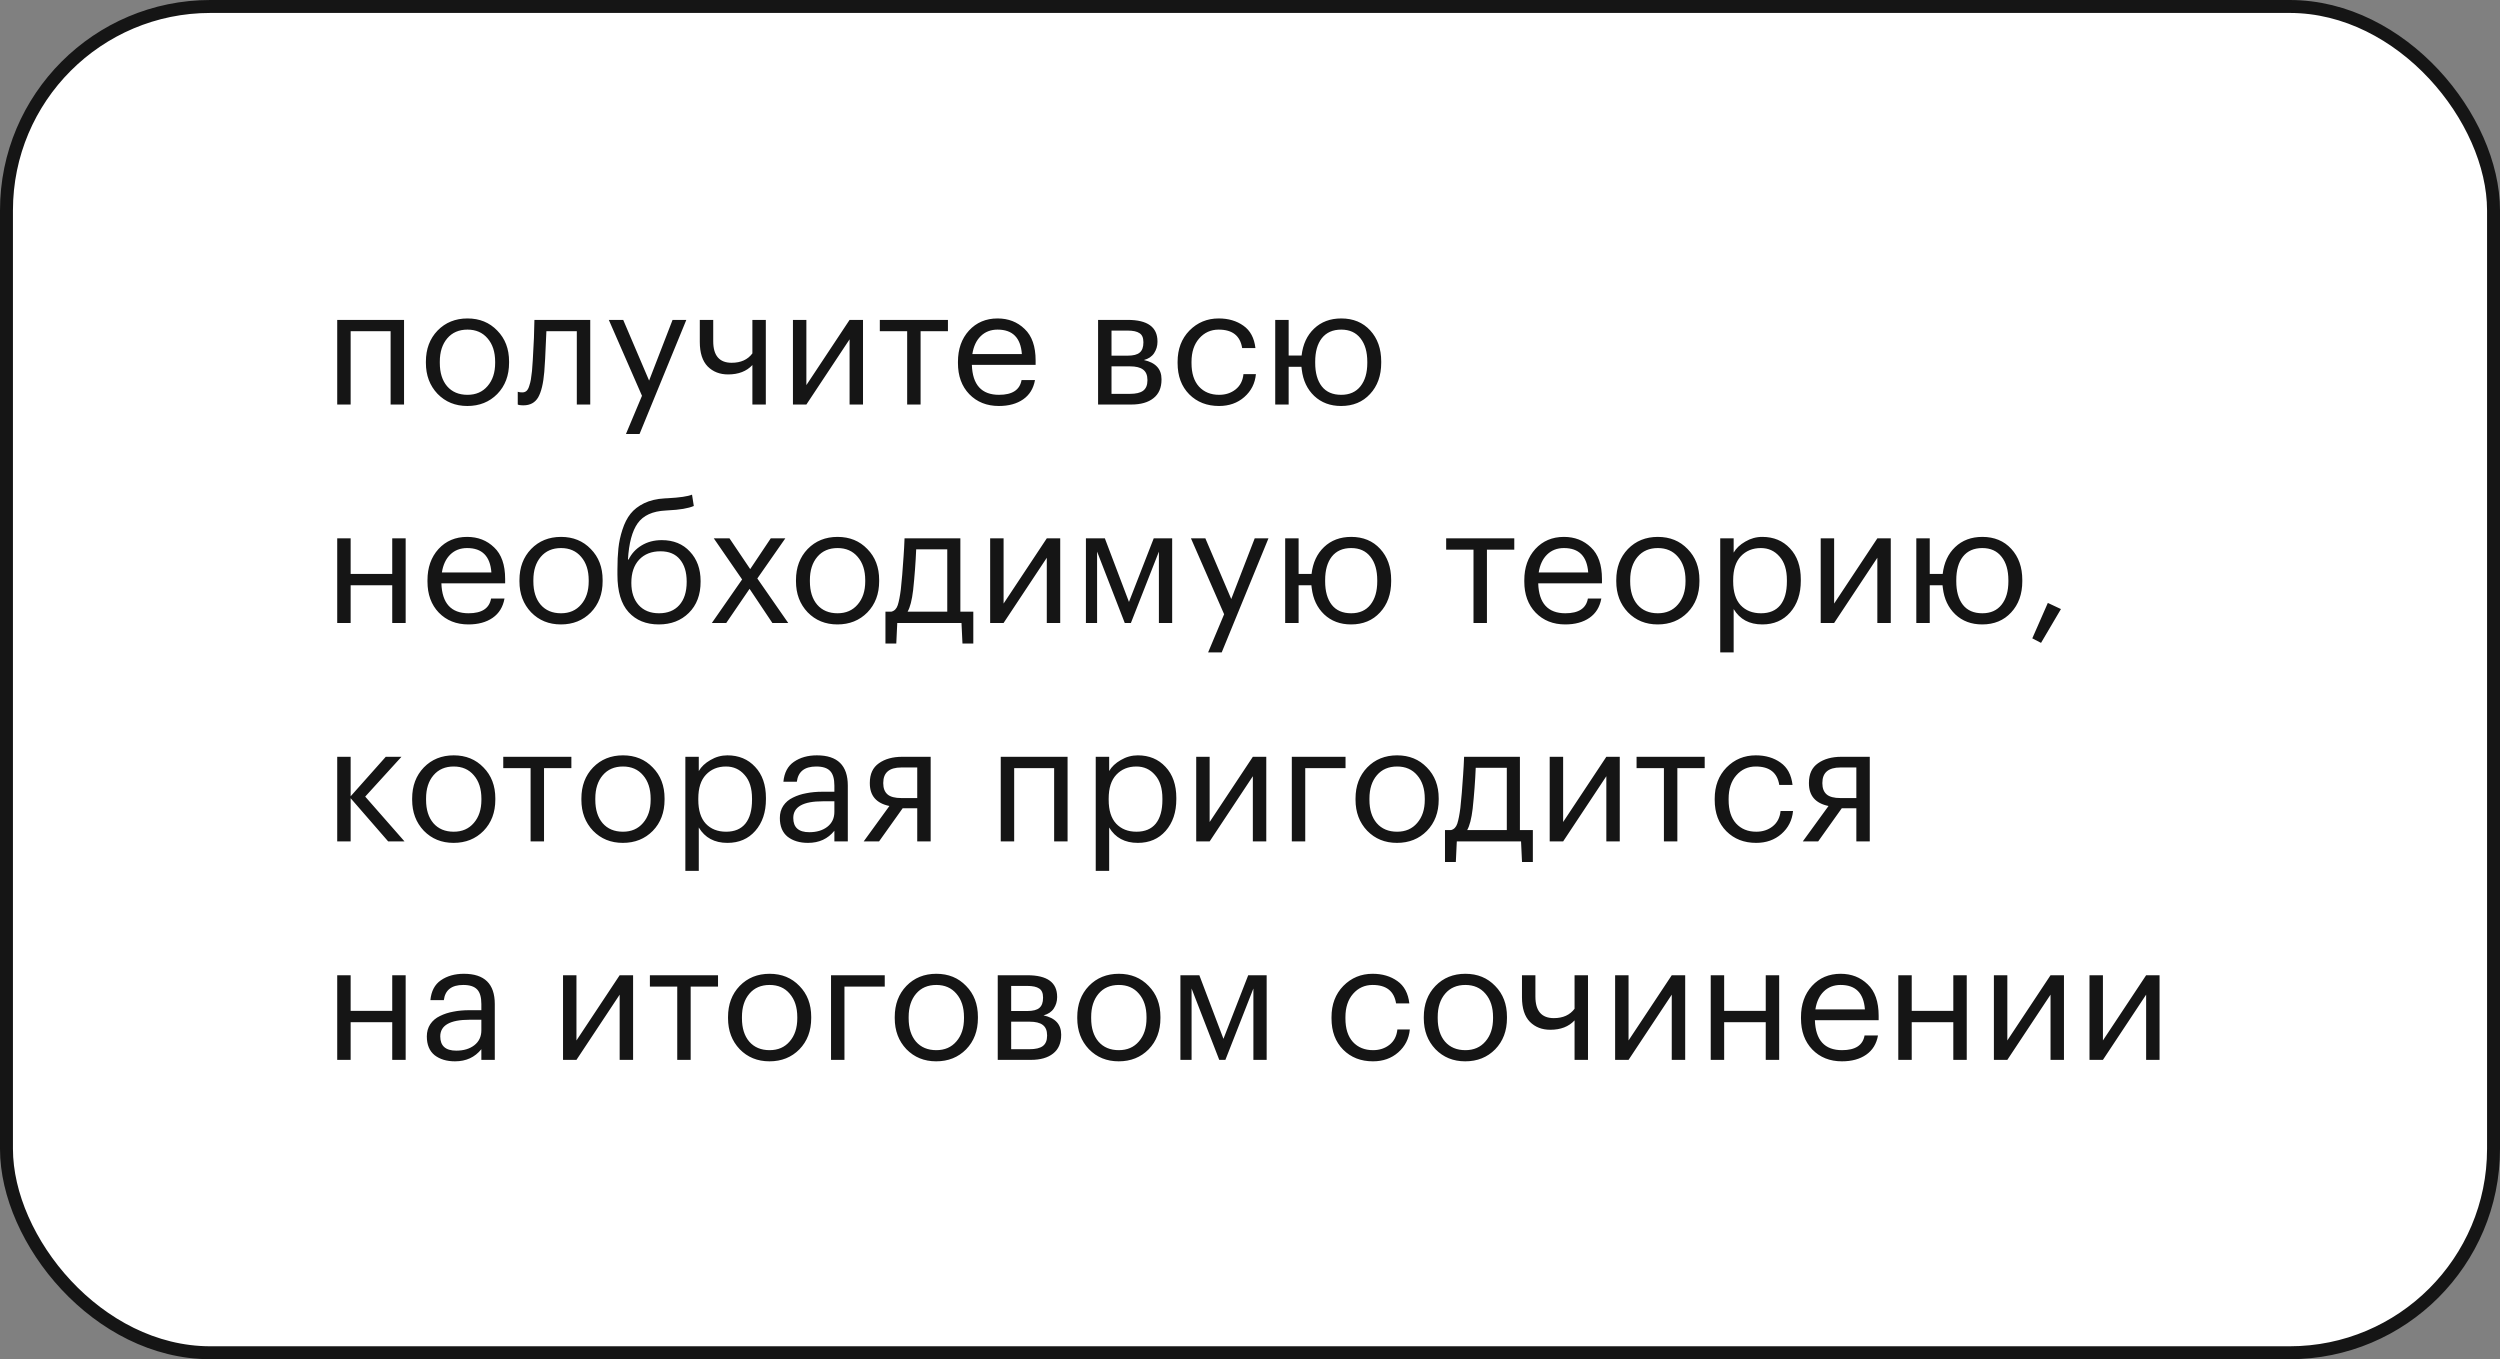
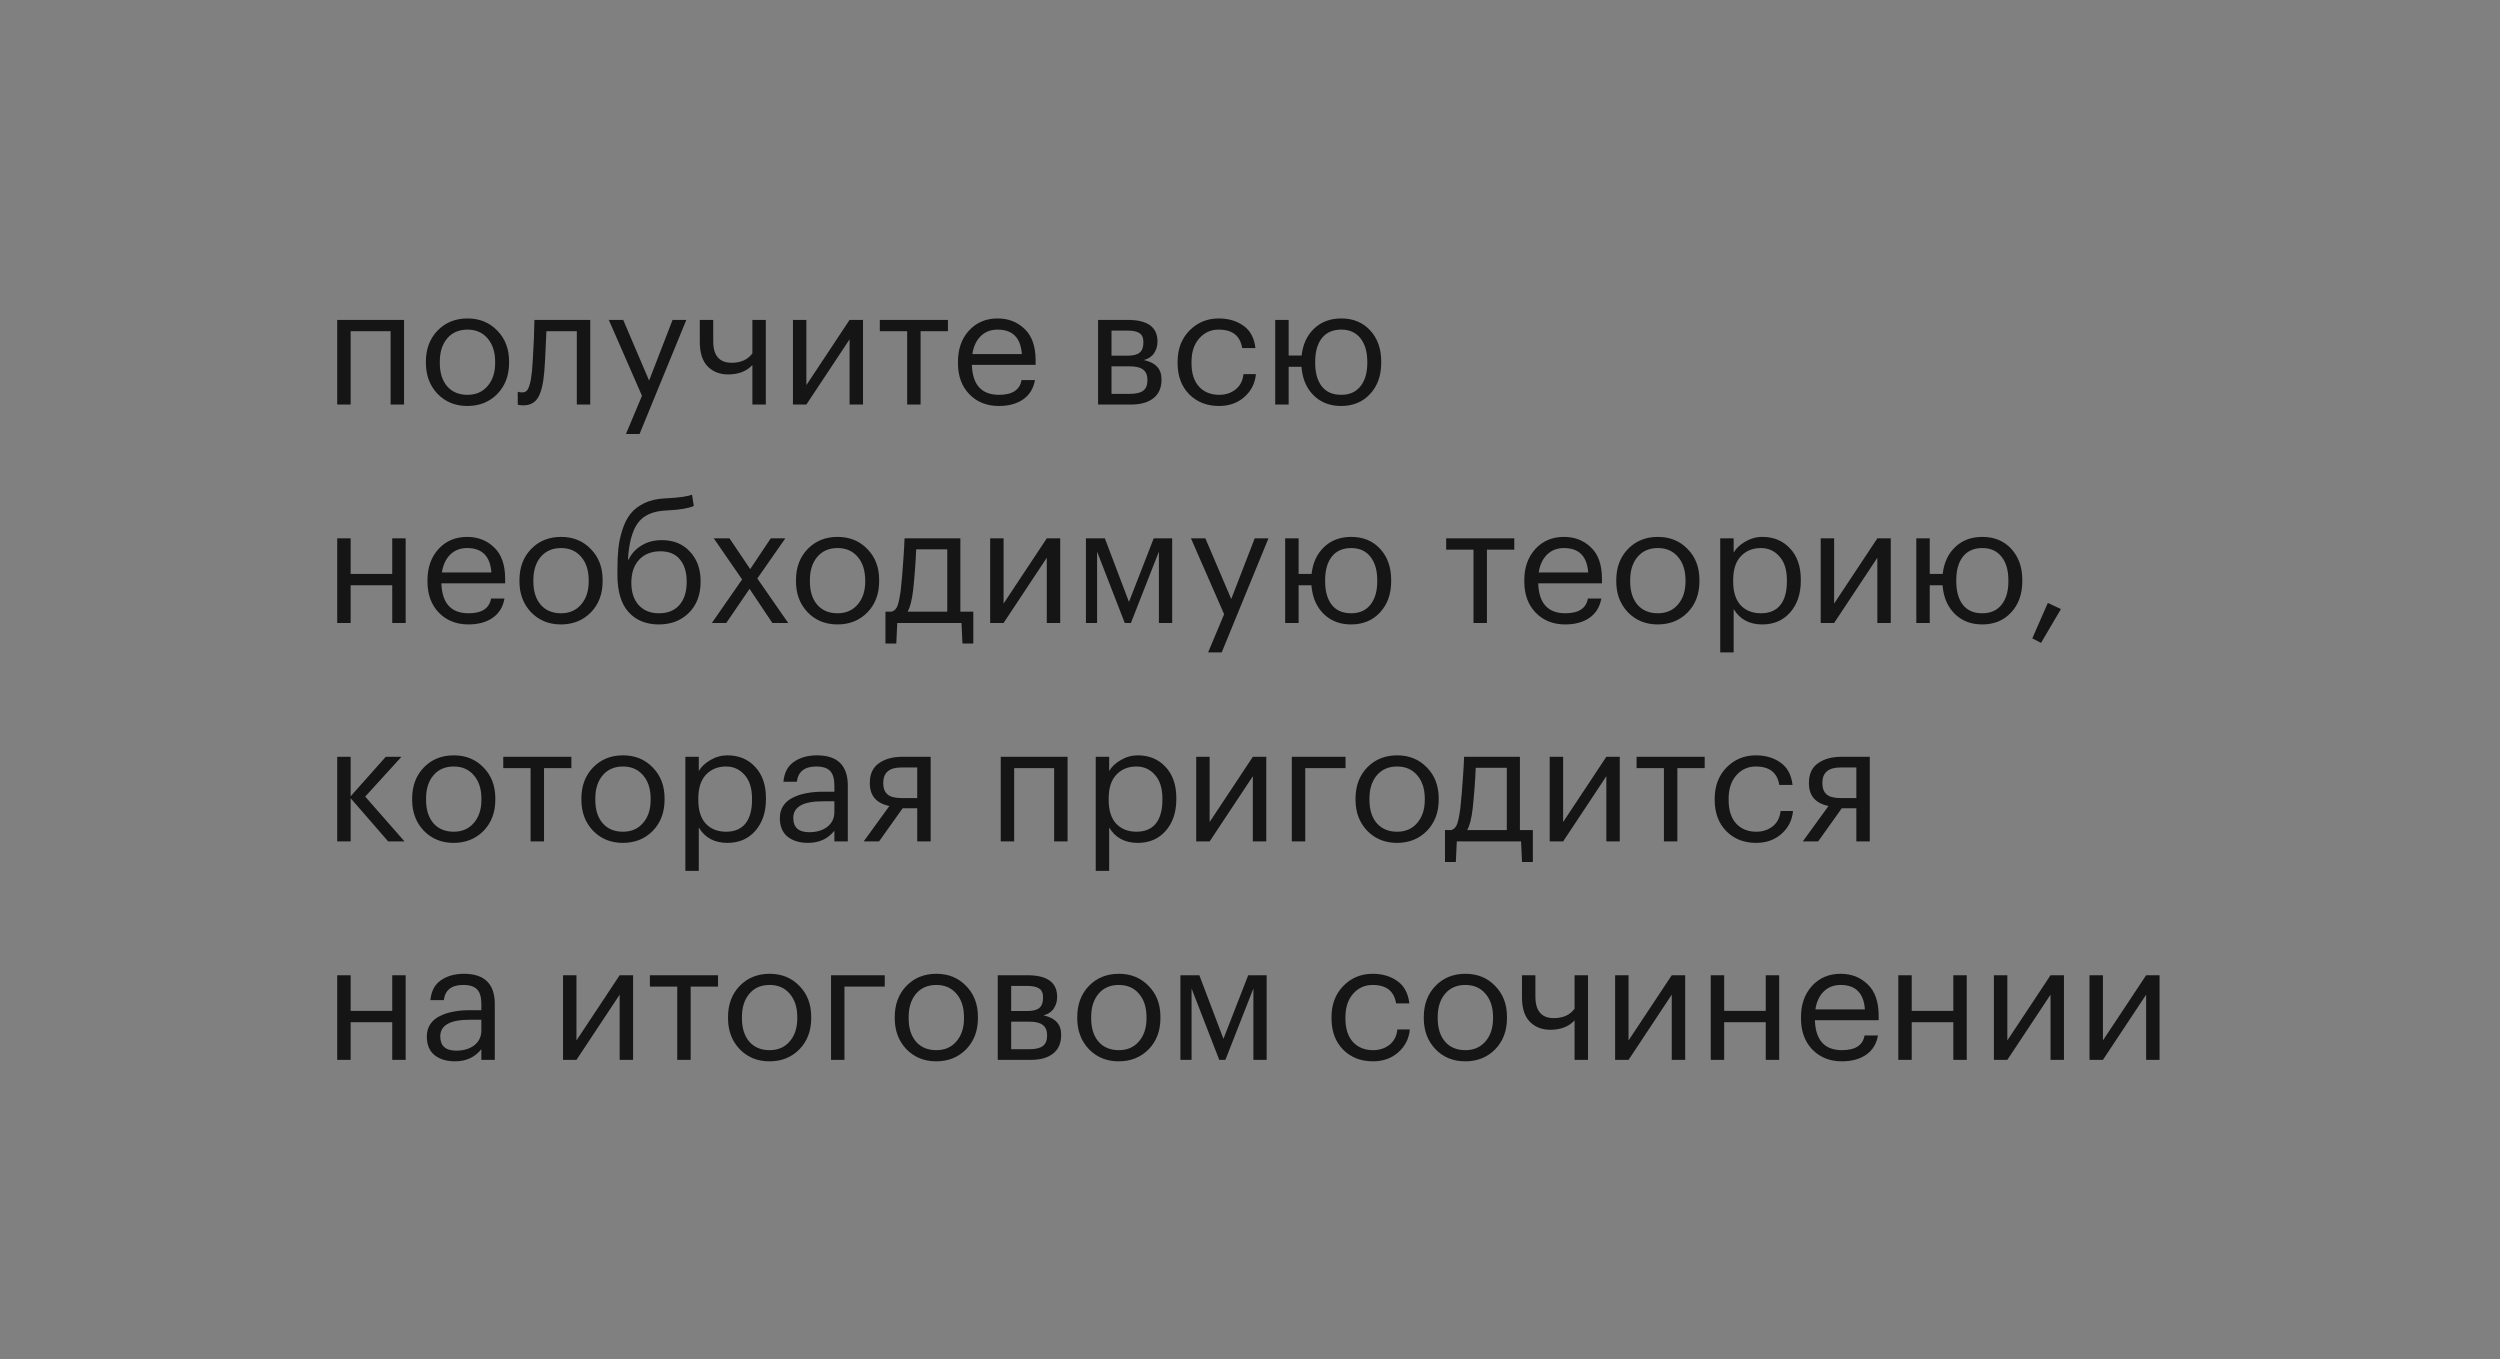
<svg xmlns="http://www.w3.org/2000/svg" width="309" height="168" viewBox="0 0 309 168" fill="none">
  <rect x="0" y="0" width="309" height="168" fill="#808080" stroke="none" />
-   <rect x="0.8" y="0.8" width="307.4" height="166.4" rx="25.2" fill="white" />
-   <path d="M48.28 40.94H43.34V50H41.68V39.54H49.94V50H48.28V40.94ZM57.781 48.8C58.821 48.8 59.648 48.44 60.261 47.72C60.888 47 61.201 46.047 61.201 44.86V44.72C61.201 43.507 60.888 42.54 60.261 41.82C59.648 41.1 58.821 40.74 57.781 40.74C56.728 40.74 55.894 41.1 55.281 41.82C54.668 42.54 54.361 43.5 54.361 44.7V44.86C54.361 46.073 54.661 47.033 55.261 47.74C55.874 48.447 56.714 48.8 57.781 48.8ZM57.761 50.18C56.281 50.18 55.054 49.68 54.081 48.68C53.121 47.667 52.641 46.393 52.641 44.86V44.7C52.641 43.14 53.121 41.86 54.081 40.86C55.054 39.86 56.288 39.36 57.781 39.36C59.274 39.36 60.501 39.86 61.461 40.86C62.434 41.847 62.921 43.12 62.921 44.68V44.84C62.921 46.413 62.434 47.7 61.461 48.7C60.488 49.687 59.254 50.18 57.761 50.18ZM67.274 45.96C67.154 47.4 66.9 48.453 66.514 49.12C66.127 49.773 65.52 50.1 64.694 50.1C64.52 50.1 64.34 50.087 64.154 50.06L63.994 50V48.42L64.134 48.46C64.267 48.487 64.407 48.5 64.554 48.5C64.767 48.5 64.94 48.44 65.074 48.32C65.22 48.187 65.334 47.98 65.414 47.7C65.507 47.42 65.574 47.16 65.614 46.92C65.654 46.667 65.7 46.313 65.754 45.86C65.807 45.38 65.887 44.02 65.994 41.78L66.054 39.54H72.954V50H71.294V40.94H67.534C67.414 43.82 67.327 45.493 67.274 45.96ZM79.349 48.92L75.249 39.54H77.029L80.229 47.04L83.129 39.54H84.829L79.049 53.64H77.369L79.349 48.92ZM92.995 50V45.12C92.275 45.893 91.275 46.28 89.995 46.28C88.968 46.28 88.128 45.953 87.475 45.3C86.822 44.633 86.495 43.62 86.495 42.26V39.54H88.155V42.18C88.155 43.953 88.915 44.84 90.435 44.84C91.568 44.84 92.421 44.453 92.995 43.68V39.54H94.655V50H92.995ZM98.008 50V39.54H99.668V47.6L105.008 39.54H106.668V50H105.008V41.94L99.668 50H98.008ZM117.165 40.94H113.785V50H112.125V40.94H108.745V39.54H117.165V40.94ZM123.463 50.18C121.969 50.18 120.749 49.693 119.803 48.72C118.869 47.747 118.403 46.467 118.403 44.88V44.72C118.403 43.147 118.856 41.86 119.763 40.86C120.683 39.86 121.863 39.36 123.303 39.36C124.636 39.36 125.749 39.793 126.643 40.66C127.549 41.513 128.003 42.813 128.003 44.56V45.1H120.123C120.203 47.567 121.323 48.8 123.483 48.8C125.123 48.8 126.049 48.193 126.263 46.98H127.923C127.736 48.02 127.249 48.813 126.463 49.36C125.676 49.907 124.676 50.18 123.463 50.18ZM126.303 43.76C126.156 41.747 125.156 40.74 123.303 40.74C122.463 40.74 121.769 41.007 121.223 41.54C120.676 42.073 120.329 42.813 120.183 43.76H126.303ZM135.723 39.54H139.383C141.836 39.54 143.063 40.427 143.063 42.2V42.26C143.063 42.767 142.923 43.233 142.643 43.66C142.363 44.073 141.943 44.353 141.383 44.5C142.836 44.82 143.563 45.607 143.563 46.86V46.92C143.563 47.933 143.23 48.7 142.563 49.22C141.91 49.74 140.996 50 139.823 50H135.723V39.54ZM137.383 40.86V43.96H139.383C140.076 43.96 140.57 43.833 140.863 43.58C141.17 43.327 141.323 42.913 141.323 42.34V42.28C141.323 41.747 141.163 41.38 140.843 41.18C140.536 40.967 140.043 40.86 139.363 40.86H137.383ZM137.383 45.28V48.68H139.663C140.396 48.68 140.936 48.553 141.283 48.3C141.643 48.033 141.823 47.607 141.823 47.02V46.96C141.823 46.373 141.643 45.947 141.283 45.68C140.936 45.413 140.396 45.28 139.663 45.28H137.383ZM150.671 50.18C149.178 50.18 147.951 49.7 146.991 48.74C146.031 47.767 145.551 46.48 145.551 44.88V44.72C145.551 43.147 146.038 41.86 147.011 40.86C147.998 39.86 149.205 39.36 150.631 39.36C151.831 39.36 152.851 39.66 153.691 40.26C154.531 40.847 155.025 41.767 155.171 43.02H153.531C153.291 41.5 152.325 40.74 150.631 40.74C149.658 40.74 148.851 41.107 148.211 41.84C147.585 42.56 147.271 43.52 147.271 44.72V44.88C147.271 46.133 147.578 47.1 148.191 47.78C148.818 48.46 149.651 48.8 150.691 48.8C151.478 48.8 152.151 48.58 152.711 48.14C153.285 47.687 153.611 47.053 153.691 46.24H155.231C155.125 47.387 154.645 48.333 153.791 49.08C152.951 49.813 151.911 50.18 150.671 50.18ZM165.758 50.18C164.424 50.18 163.318 49.767 162.438 48.94C161.571 48.113 161.058 47.027 160.898 45.68C160.871 45.493 160.858 45.38 160.858 45.34H159.278V50H157.618V39.54H159.278V43.94H160.878C161.038 42.553 161.551 41.447 162.418 40.62C163.298 39.78 164.418 39.36 165.778 39.36C167.258 39.36 168.451 39.853 169.358 40.84C170.264 41.827 170.718 43.107 170.718 44.68V44.84C170.718 46.427 170.258 47.713 169.338 48.7C168.431 49.687 167.238 50.18 165.758 50.18ZM165.778 48.8C166.804 48.8 167.598 48.447 168.158 47.74C168.718 47.033 168.998 46.073 168.998 44.86V44.72C168.998 43.493 168.718 42.527 168.158 41.82C167.598 41.1 166.804 40.74 165.778 40.74C164.738 40.74 163.938 41.093 163.378 41.8C162.831 42.507 162.558 43.473 162.558 44.7V44.86C162.558 46.087 162.831 47.053 163.378 47.76C163.924 48.453 164.724 48.8 165.778 48.8ZM48.48 72.34H43.34V77H41.68V66.54H43.34V70.94H48.48V66.54H50.14V77H48.48V72.34ZM57.896 77.18C56.403 77.18 55.183 76.693 54.236 75.72C53.303 74.747 52.836 73.467 52.836 71.88V71.72C52.836 70.147 53.29 68.86 54.196 67.86C55.116 66.86 56.296 66.36 57.736 66.36C59.07 66.36 60.183 66.793 61.076 67.66C61.983 68.513 62.436 69.813 62.436 71.56V72.1H54.556C54.636 74.567 55.756 75.8 57.916 75.8C59.556 75.8 60.483 75.193 60.696 73.98H62.356C62.17 75.02 61.683 75.813 60.896 76.36C60.11 76.907 59.11 77.18 57.896 77.18ZM60.736 70.76C60.59 68.747 59.59 67.74 57.736 67.74C56.896 67.74 56.203 68.007 55.656 68.54C55.11 69.073 54.763 69.813 54.616 70.76H60.736ZM69.344 75.8C70.384 75.8 71.21 75.44 71.824 74.72C72.45 74 72.764 73.047 72.764 71.86V71.72C72.764 70.507 72.45 69.54 71.824 68.82C71.21 68.1 70.384 67.74 69.344 67.74C68.29 67.74 67.457 68.1 66.844 68.82C66.23 69.54 65.924 70.5 65.924 71.7V71.86C65.924 73.073 66.224 74.033 66.824 74.74C67.437 75.447 68.277 75.8 69.344 75.8ZM69.324 77.18C67.844 77.18 66.617 76.68 65.644 75.68C64.684 74.667 64.204 73.393 64.204 71.86V71.7C64.204 70.14 64.684 68.86 65.644 67.86C66.617 66.86 67.85 66.36 69.344 66.36C70.837 66.36 72.064 66.86 73.024 67.86C73.997 68.847 74.484 70.12 74.484 71.68V71.84C74.484 73.413 73.997 74.7 73.024 75.7C72.05 76.687 70.817 77.18 69.324 77.18ZM81.434 77.18C79.861 77.18 78.614 76.673 77.694 75.66C76.774 74.647 76.314 73.107 76.314 71.04V70.4C76.314 69.413 76.354 68.54 76.434 67.78C76.514 67.007 76.681 66.233 76.934 65.46C77.187 64.673 77.521 64.02 77.934 63.5C78.347 62.98 78.907 62.547 79.614 62.2C80.334 61.853 81.181 61.653 82.154 61.6L82.554 61.58C84.021 61.5 85.014 61.353 85.534 61.14L85.754 62.54C85.074 62.833 84.014 63.013 82.574 63.08L82.274 63.1C80.661 63.18 79.507 63.707 78.814 64.68C78.134 65.64 77.734 67.133 77.614 69.16H77.694C78.054 68.427 78.587 67.847 79.294 67.42C80.014 66.98 80.847 66.76 81.794 66.76C83.247 66.76 84.407 67.233 85.274 68.18C86.154 69.113 86.594 70.327 86.594 71.82V71.9C86.594 73.513 86.107 74.8 85.134 75.76C84.174 76.707 82.941 77.18 81.434 77.18ZM78.934 74.78C79.547 75.46 80.387 75.8 81.454 75.8C82.521 75.8 83.354 75.467 83.954 74.8C84.567 74.12 84.874 73.16 84.874 71.92V71.88C84.874 70.72 84.594 69.807 84.034 69.14C83.487 68.473 82.687 68.14 81.634 68.14C80.527 68.14 79.647 68.487 78.994 69.18C78.354 69.873 78.034 70.82 78.034 72.02V72.06C78.034 73.193 78.334 74.1 78.934 74.78ZM91.725 71.62L88.225 66.54H90.165L92.725 70.34L95.265 66.54H97.065L93.605 71.5L97.425 77H95.465L92.645 72.78L89.765 77H87.985L91.725 71.62ZM103.523 75.8C104.563 75.8 105.39 75.44 106.003 74.72C106.63 74 106.943 73.047 106.943 71.86V71.72C106.943 70.507 106.63 69.54 106.003 68.82C105.39 68.1 104.563 67.74 103.523 67.74C102.47 67.74 101.637 68.1 101.023 68.82C100.41 69.54 100.103 70.5 100.103 71.7V71.86C100.103 73.073 100.403 74.033 101.003 74.74C101.617 75.447 102.457 75.8 103.523 75.8ZM103.503 77.18C102.023 77.18 100.797 76.68 99.823 75.68C98.863 74.667 98.383 73.393 98.383 71.86V71.7C98.383 70.14 98.863 68.86 99.823 67.86C100.797 66.86 102.03 66.36 103.523 66.36C105.017 66.36 106.243 66.86 107.203 67.86C108.177 68.847 108.663 70.12 108.663 71.68V71.84C108.663 73.413 108.177 74.7 107.203 75.7C106.23 76.687 104.997 77.18 103.503 77.18ZM112.861 72.96C112.714 74.187 112.487 75.067 112.181 75.6H117.081V67.9H113.241C113.174 69.527 113.047 71.213 112.861 72.96ZM110.781 79.54H109.441V75.6H110.181C110.554 75.507 110.814 75.24 110.961 74.8C111.107 74.347 111.234 73.7 111.341 72.86C111.461 71.78 111.574 70.42 111.681 68.78C111.734 68.047 111.774 67.3 111.801 66.54H118.701V75.6H120.301V79.54H118.961L118.841 77H110.901L110.781 79.54ZM122.383 77V66.54H124.043V74.6L129.383 66.54H131.043V77H129.383V68.94L124.043 77H122.383ZM135.6 68.18V77H134.22V66.54H136.56L139.54 74.4L142.6 66.54H144.88V77H143.24V68.18L139.78 77H139.02L135.6 68.18ZM151.302 75.92L147.202 66.54H148.982L152.182 74.04L155.082 66.54H156.782L151.002 80.64H149.322L151.302 75.92ZM166.988 77.18C165.655 77.18 164.548 76.767 163.668 75.94C162.801 75.113 162.288 74.027 162.128 72.68C162.101 72.493 162.088 72.38 162.088 72.34H160.508V77H158.848V66.54H160.508V70.94H162.108C162.268 69.553 162.781 68.447 163.648 67.62C164.528 66.78 165.648 66.36 167.008 66.36C168.488 66.36 169.681 66.853 170.588 67.84C171.495 68.827 171.948 70.107 171.948 71.68V71.84C171.948 73.427 171.488 74.713 170.568 75.7C169.661 76.687 168.468 77.18 166.988 77.18ZM167.008 75.8C168.035 75.8 168.828 75.447 169.388 74.74C169.948 74.033 170.228 73.073 170.228 71.86V71.72C170.228 70.493 169.948 69.527 169.388 68.82C168.828 68.1 168.035 67.74 167.008 67.74C165.968 67.74 165.168 68.093 164.608 68.8C164.061 69.507 163.788 70.473 163.788 71.7V71.86C163.788 73.087 164.061 74.053 164.608 74.76C165.155 75.453 165.955 75.8 167.008 75.8ZM187.165 67.94H183.785V77H182.125V67.94H178.745V66.54H187.165V67.94ZM193.463 77.18C191.969 77.18 190.749 76.693 189.803 75.72C188.869 74.747 188.403 73.467 188.403 71.88V71.72C188.403 70.147 188.856 68.86 189.763 67.86C190.683 66.86 191.863 66.36 193.303 66.36C194.636 66.36 195.749 66.793 196.643 67.66C197.549 68.513 198.003 69.813 198.003 71.56V72.1H190.123C190.203 74.567 191.323 75.8 193.483 75.8C195.123 75.8 196.049 75.193 196.263 73.98H197.923C197.736 75.02 197.249 75.813 196.463 76.36C195.676 76.907 194.676 77.18 193.463 77.18ZM196.303 70.76C196.156 68.747 195.156 67.74 193.303 67.74C192.463 67.74 191.769 68.007 191.223 68.54C190.676 69.073 190.329 69.813 190.183 70.76H196.303ZM204.91 75.8C205.95 75.8 206.777 75.44 207.39 74.72C208.017 74 208.33 73.047 208.33 71.86V71.72C208.33 70.507 208.017 69.54 207.39 68.82C206.777 68.1 205.95 67.74 204.91 67.74C203.857 67.74 203.023 68.1 202.41 68.82C201.797 69.54 201.49 70.5 201.49 71.7V71.86C201.49 73.073 201.79 74.033 202.39 74.74C203.003 75.447 203.843 75.8 204.91 75.8ZM204.89 77.18C203.41 77.18 202.183 76.68 201.21 75.68C200.25 74.667 199.77 73.393 199.77 71.86V71.7C199.77 70.14 200.25 68.86 201.21 67.86C202.183 66.86 203.417 66.36 204.91 66.36C206.403 66.36 207.63 66.86 208.59 67.86C209.563 68.847 210.05 70.12 210.05 71.68V71.84C210.05 73.413 209.563 74.7 208.59 75.7C207.617 76.687 206.383 77.18 204.89 77.18ZM212.62 66.54H214.28V68.3C214.587 67.767 215.067 67.313 215.72 66.94C216.374 66.553 217.074 66.36 217.82 66.36C219.22 66.36 220.36 66.833 221.24 67.78C222.134 68.727 222.58 70.007 222.58 71.62V71.78C222.58 73.393 222.14 74.7 221.26 75.7C220.394 76.687 219.247 77.18 217.82 77.18C216.22 77.18 215.04 76.547 214.28 75.28V80.64H212.62V66.54ZM217.66 75.8C218.7 75.8 219.494 75.467 220.04 74.8C220.587 74.12 220.86 73.14 220.86 71.86V71.7C220.86 70.433 220.554 69.46 219.94 68.78C219.34 68.087 218.574 67.74 217.64 67.74C216.627 67.74 215.8 68.08 215.16 68.76C214.534 69.427 214.22 70.407 214.22 71.7V71.86C214.22 73.153 214.527 74.133 215.14 74.8C215.767 75.467 216.607 75.8 217.66 75.8ZM225.039 77V66.54H226.699V74.6L232.039 66.54H233.699V77H232.039V68.94L226.699 77H225.039ZM244.996 77.18C243.662 77.18 242.556 76.767 241.676 75.94C240.809 75.113 240.296 74.027 240.136 72.68C240.109 72.493 240.096 72.38 240.096 72.34H238.516V77H236.856V66.54H238.516V70.94H240.116C240.276 69.553 240.789 68.447 241.656 67.62C242.536 66.78 243.656 66.36 245.016 66.36C246.496 66.36 247.689 66.853 248.596 67.84C249.502 68.827 249.956 70.107 249.956 71.68V71.84C249.956 73.427 249.496 74.713 248.576 75.7C247.669 76.687 246.476 77.18 244.996 77.18ZM245.016 75.8C246.042 75.8 246.836 75.447 247.396 74.74C247.956 74.033 248.236 73.073 248.236 71.86V71.72C248.236 70.493 247.956 69.527 247.396 68.82C246.836 68.1 246.042 67.74 245.016 67.74C243.976 67.74 243.176 68.093 242.616 68.8C242.069 69.507 241.796 70.473 241.796 71.7V71.86C241.796 73.087 242.069 74.053 242.616 74.76C243.162 75.453 243.962 75.8 245.016 75.8ZM251.192 78.9L253.112 74.52L254.732 75.28L252.272 79.46L251.192 78.9ZM43.34 98.66V104H41.68V93.54H43.34V98.42L47.68 93.54H49.62L45.14 98.46L50 104H47.98L43.34 98.66ZM56.082 102.8C57.122 102.8 57.949 102.44 58.562 101.72C59.188 101 59.502 100.047 59.502 98.86V98.72C59.502 97.507 59.188 96.54 58.562 95.82C57.949 95.1 57.122 94.74 56.082 94.74C55.029 94.74 54.195 95.1 53.582 95.82C52.968 96.54 52.662 97.5 52.662 98.7V98.86C52.662 100.073 52.962 101.033 53.562 101.74C54.175 102.447 55.015 102.8 56.082 102.8ZM56.062 104.18C54.582 104.18 53.355 103.68 52.382 102.68C51.422 101.667 50.942 100.393 50.942 98.86V98.7C50.942 97.14 51.422 95.86 52.382 94.86C53.355 93.86 54.589 93.36 56.082 93.36C57.575 93.36 58.802 93.86 59.762 94.86C60.735 95.847 61.222 97.12 61.222 98.68V98.84C61.222 100.413 60.735 101.7 59.762 102.7C58.788 103.687 57.555 104.18 56.062 104.18ZM70.622 94.94H67.242V104H65.582V94.94H62.202V93.54H70.622V94.94ZM77 102.8C78.04 102.8 78.867 102.44 79.48 101.72C80.106 101 80.42 100.047 80.42 98.86V98.72C80.42 97.507 80.106 96.54 79.48 95.82C78.867 95.1 78.04 94.74 77 94.74C75.947 94.74 75.113 95.1 74.5 95.82C73.886 96.54 73.58 97.5 73.58 98.7V98.86C73.58 100.073 73.88 101.033 74.48 101.74C75.093 102.447 75.933 102.8 77 102.8ZM76.98 104.18C75.5 104.18 74.273 103.68 73.3 102.68C72.34 101.667 71.86 100.393 71.86 98.86V98.7C71.86 97.14 72.34 95.86 73.3 94.86C74.273 93.86 75.507 93.36 77 93.36C78.493 93.36 79.72 93.86 80.68 94.86C81.653 95.847 82.14 97.12 82.14 98.68V98.84C82.14 100.413 81.653 101.7 80.68 102.7C79.707 103.687 78.473 104.18 76.98 104.18ZM84.71 93.54H86.37V95.3C86.677 94.767 87.157 94.313 87.81 93.94C88.463 93.553 89.163 93.36 89.91 93.36C91.31 93.36 92.45 93.833 93.33 94.78C94.224 95.727 94.67 97.007 94.67 98.62V98.78C94.67 100.393 94.23 101.7 93.35 102.7C92.484 103.687 91.337 104.18 89.91 104.18C88.31 104.18 87.13 103.547 86.37 102.28V107.64H84.71V93.54ZM89.75 102.8C90.79 102.8 91.584 102.467 92.13 101.8C92.677 101.12 92.95 100.14 92.95 98.86V98.7C92.95 97.433 92.644 96.46 92.03 95.78C91.43 95.087 90.663 94.74 89.73 94.74C88.717 94.74 87.89 95.08 87.25 95.76C86.624 96.427 86.31 97.407 86.31 98.7V98.86C86.31 100.153 86.617 101.133 87.23 101.8C87.857 102.467 88.697 102.8 89.75 102.8ZM99.869 104.18C98.843 104.18 98.003 103.927 97.349 103.42C96.709 102.9 96.389 102.127 96.389 101.1C96.389 100.527 96.529 100.027 96.809 99.6C97.103 99.16 97.503 98.82 98.009 98.58C98.516 98.327 99.069 98.147 99.669 98.04C100.269 97.92 100.923 97.86 101.629 97.86H103.129V97.1C103.129 96.26 102.956 95.66 102.609 95.3C102.263 94.927 101.689 94.74 100.889 94.74C99.449 94.74 98.649 95.367 98.489 96.62H96.829C96.936 95.5 97.369 94.68 98.129 94.16C98.903 93.627 99.849 93.36 100.969 93.36C103.516 93.36 104.789 94.607 104.789 97.1V104H103.129V102.68C102.329 103.68 101.243 104.18 99.869 104.18ZM100.029 102.86C100.936 102.86 101.676 102.64 102.249 102.2C102.836 101.747 103.129 101.127 103.129 100.34V99.04H101.689C99.263 99.04 98.049 99.727 98.049 101.1C98.049 102.273 98.709 102.86 100.029 102.86ZM111.41 94.86C109.917 94.86 109.17 95.493 109.17 96.76V96.82C109.17 97.42 109.343 97.873 109.69 98.18C110.037 98.487 110.61 98.64 111.41 98.64H113.37V94.86H111.41ZM108.65 104H106.75L109.93 99.62C108.317 99.287 107.51 98.353 107.51 96.82V96.76C107.51 95.667 107.883 94.86 108.63 94.34C109.377 93.807 110.337 93.54 111.51 93.54H115.03V104H113.37V99.9H111.57L108.65 104ZM130.292 94.94H125.352V104H123.692V93.54H131.952V104H130.292V94.94ZM135.433 93.54H137.093V95.3C137.399 94.767 137.879 94.313 138.533 93.94C139.186 93.553 139.886 93.36 140.633 93.36C142.033 93.36 143.173 93.833 144.053 94.78C144.946 95.727 145.393 97.007 145.393 98.62V98.78C145.393 100.393 144.953 101.7 144.073 102.7C143.206 103.687 142.059 104.18 140.633 104.18C139.033 104.18 137.853 103.547 137.093 102.28V107.64H135.433V93.54ZM140.473 102.8C141.513 102.8 142.306 102.467 142.853 101.8C143.399 101.12 143.673 100.14 143.673 98.86V98.7C143.673 97.433 143.366 96.46 142.753 95.78C142.153 95.087 141.386 94.74 140.453 94.74C139.439 94.74 138.613 95.08 137.973 95.76C137.346 96.427 137.033 97.407 137.033 98.7V98.86C137.033 100.153 137.339 101.133 137.953 101.8C138.579 102.467 139.419 102.8 140.473 102.8ZM147.852 104V93.54H149.512V101.6L154.852 93.54H156.512V104H154.852V95.94L149.512 104H147.852ZM161.328 94.94V104H159.668V93.54H166.308V94.94H161.328ZM172.683 102.8C173.723 102.8 174.55 102.44 175.163 101.72C175.79 101 176.103 100.047 176.103 98.86V98.72C176.103 97.507 175.79 96.54 175.163 95.82C174.55 95.1 173.723 94.74 172.683 94.74C171.63 94.74 170.797 95.1 170.183 95.82C169.57 96.54 169.263 97.5 169.263 98.7V98.86C169.263 100.073 169.563 101.033 170.163 101.74C170.777 102.447 171.617 102.8 172.683 102.8ZM172.663 104.18C171.183 104.18 169.957 103.68 168.983 102.68C168.023 101.667 167.543 100.393 167.543 98.86V98.7C167.543 97.14 168.023 95.86 168.983 94.86C169.957 93.86 171.19 93.36 172.683 93.36C174.177 93.36 175.403 93.86 176.363 94.86C177.337 95.847 177.823 97.12 177.823 98.68V98.84C177.823 100.413 177.337 101.7 176.363 102.7C175.39 103.687 174.157 104.18 172.663 104.18ZM182.021 99.96C181.874 101.187 181.647 102.067 181.341 102.6H186.241V94.9H182.401C182.334 96.527 182.207 98.213 182.021 99.96ZM179.941 106.54H178.601V102.6H179.341C179.714 102.507 179.974 102.24 180.121 101.8C180.267 101.347 180.394 100.7 180.501 99.86C180.621 98.78 180.734 97.42 180.841 95.78C180.894 95.047 180.934 94.3 180.961 93.54H187.861V102.6H189.461V106.54H188.121L188.001 104H180.061L179.941 106.54ZM191.543 104V93.54H193.203V101.6L198.543 93.54H200.203V104H198.543V95.94L193.203 104H191.543ZM210.7 94.94H207.32V104H205.66V94.94H202.28V93.54H210.7V94.94ZM217.058 104.18C215.565 104.18 214.338 103.7 213.378 102.74C212.418 101.767 211.938 100.48 211.938 98.88V98.72C211.938 97.147 212.425 95.86 213.398 94.86C214.385 93.86 215.591 93.36 217.018 93.36C218.218 93.36 219.238 93.66 220.078 94.26C220.918 94.847 221.411 95.767 221.558 97.02H219.918C219.678 95.5 218.711 94.74 217.018 94.74C216.045 94.74 215.238 95.107 214.598 95.84C213.971 96.56 213.658 97.52 213.658 98.72V98.88C213.658 100.133 213.965 101.1 214.578 101.78C215.205 102.46 216.038 102.8 217.078 102.8C217.865 102.8 218.538 102.58 219.098 102.14C219.671 101.687 219.998 101.053 220.078 100.24H221.618C221.511 101.387 221.031 102.333 220.178 103.08C219.338 103.813 218.298 104.18 217.058 104.18ZM227.484 94.86C225.991 94.86 225.244 95.493 225.244 96.76V96.82C225.244 97.42 225.418 97.873 225.764 98.18C226.111 98.487 226.684 98.64 227.484 98.64H229.444V94.86H227.484ZM224.724 104H222.824L226.004 99.62C224.391 99.287 223.584 98.353 223.584 96.82V96.76C223.584 95.667 223.958 94.86 224.704 94.34C225.451 93.807 226.411 93.54 227.584 93.54H231.104V104H229.444V99.9H227.644L224.724 104ZM48.48 126.34H43.34V131H41.68V120.54H43.34V124.94H48.48V120.54H50.14V131H48.48V126.34ZM56.236 131.18C55.21 131.18 54.37 130.927 53.716 130.42C53.076 129.9 52.756 129.127 52.756 128.1C52.756 127.527 52.896 127.027 53.176 126.6C53.47 126.16 53.87 125.82 54.376 125.58C54.883 125.327 55.436 125.147 56.036 125.04C56.636 124.92 57.29 124.86 57.996 124.86H59.496V124.1C59.496 123.26 59.323 122.66 58.976 122.3C58.63 121.927 58.056 121.74 57.256 121.74C55.816 121.74 55.016 122.367 54.856 123.62H53.196C53.303 122.5 53.736 121.68 54.496 121.16C55.27 120.627 56.216 120.36 57.336 120.36C59.883 120.36 61.156 121.607 61.156 124.1V131H59.496V129.68C58.696 130.68 57.61 131.18 56.236 131.18ZM56.396 129.86C57.303 129.86 58.043 129.64 58.616 129.2C59.203 128.747 59.496 128.127 59.496 127.34V126.04H58.056C55.63 126.04 54.416 126.727 54.416 128.1C54.416 129.273 55.076 129.86 56.396 129.86ZM69.59 131V120.54H71.25V128.6L76.59 120.54H78.25V131H76.59V122.94L71.25 131H69.59ZM88.747 121.94H85.367V131H83.707V121.94H80.327V120.54H88.747V121.94ZM95.125 129.8C96.165 129.8 96.992 129.44 97.605 128.72C98.231 128 98.545 127.047 98.545 125.86V125.72C98.545 124.507 98.231 123.54 97.605 122.82C96.992 122.1 96.165 121.74 95.125 121.74C94.072 121.74 93.238 122.1 92.625 122.82C92.011 123.54 91.705 124.5 91.705 125.7V125.86C91.705 127.073 92.005 128.033 92.605 128.74C93.218 129.447 94.058 129.8 95.125 129.8ZM95.105 131.18C93.625 131.18 92.398 130.68 91.425 129.68C90.465 128.667 89.985 127.393 89.985 125.86V125.7C89.985 124.14 90.465 122.86 91.425 121.86C92.398 120.86 93.632 120.36 95.125 120.36C96.618 120.36 97.845 120.86 98.805 121.86C99.778 122.847 100.265 124.12 100.265 125.68V125.84C100.265 127.413 99.778 128.7 98.805 129.7C97.832 130.687 96.598 131.18 95.105 131.18ZM104.375 121.94V131H102.715V120.54H109.355V121.94H104.375ZM115.73 129.8C116.77 129.8 117.597 129.44 118.21 128.72C118.837 128 119.15 127.047 119.15 125.86V125.72C119.15 124.507 118.837 123.54 118.21 122.82C117.597 122.1 116.77 121.74 115.73 121.74C114.677 121.74 113.844 122.1 113.23 122.82C112.617 123.54 112.31 124.5 112.31 125.7V125.86C112.31 127.073 112.61 128.033 113.21 128.74C113.824 129.447 114.664 129.8 115.73 129.8ZM115.71 131.18C114.23 131.18 113.004 130.68 112.03 129.68C111.07 128.667 110.59 127.393 110.59 125.86V125.7C110.59 124.14 111.07 122.86 112.03 121.86C113.004 120.86 114.237 120.36 115.73 120.36C117.224 120.36 118.45 120.86 119.41 121.86C120.384 122.847 120.87 124.12 120.87 125.68V125.84C120.87 127.413 120.384 128.7 119.41 129.7C118.437 130.687 117.204 131.18 115.71 131.18ZM123.321 120.54H126.981C129.434 120.54 130.661 121.427 130.661 123.2V123.26C130.661 123.767 130.521 124.233 130.241 124.66C129.961 125.073 129.541 125.353 128.981 125.5C130.434 125.82 131.161 126.607 131.161 127.86V127.92C131.161 128.933 130.827 129.7 130.161 130.22C129.507 130.74 128.594 131 127.421 131H123.321V120.54ZM124.981 121.86V124.96H126.981C127.674 124.96 128.167 124.833 128.461 124.58C128.767 124.327 128.921 123.913 128.921 123.34V123.28C128.921 122.747 128.761 122.38 128.441 122.18C128.134 121.967 127.641 121.86 126.961 121.86H124.981ZM124.981 126.28V129.68H127.261C127.994 129.68 128.534 129.553 128.881 129.3C129.241 129.033 129.421 128.607 129.421 128.02V127.96C129.421 127.373 129.241 126.947 128.881 126.68C128.534 126.413 127.994 126.28 127.261 126.28H124.981ZM138.289 129.8C139.329 129.8 140.156 129.44 140.769 128.72C141.396 128 141.709 127.047 141.709 125.86V125.72C141.709 124.507 141.396 123.54 140.769 122.82C140.156 122.1 139.329 121.74 138.289 121.74C137.236 121.74 136.402 122.1 135.789 122.82C135.176 123.54 134.869 124.5 134.869 125.7V125.86C134.869 127.073 135.169 128.033 135.769 128.74C136.382 129.447 137.222 129.8 138.289 129.8ZM138.269 131.18C136.789 131.18 135.562 130.68 134.589 129.68C133.629 128.667 133.149 127.393 133.149 125.86V125.7C133.149 124.14 133.629 122.86 134.589 121.86C135.562 120.86 136.796 120.36 138.289 120.36C139.782 120.36 141.009 120.86 141.969 121.86C142.942 122.847 143.429 124.12 143.429 125.68V125.84C143.429 127.413 142.942 128.7 141.969 129.7C140.996 130.687 139.762 131.18 138.269 131.18ZM147.279 122.18V131H145.899V120.54H148.239L151.219 128.4L154.279 120.54H156.559V131H154.919V122.18L151.459 131H150.699L147.279 122.18ZM169.695 131.18C168.201 131.18 166.975 130.7 166.015 129.74C165.055 128.767 164.575 127.48 164.575 125.88V125.72C164.575 124.147 165.061 122.86 166.035 121.86C167.021 120.86 168.228 120.36 169.655 120.36C170.855 120.36 171.875 120.66 172.715 121.26C173.555 121.847 174.048 122.767 174.195 124.02H172.555C172.315 122.5 171.348 121.74 169.655 121.74C168.681 121.74 167.875 122.107 167.235 122.84C166.608 123.56 166.295 124.52 166.295 125.72V125.88C166.295 127.133 166.601 128.1 167.215 128.78C167.841 129.46 168.675 129.8 169.715 129.8C170.501 129.8 171.175 129.58 171.735 129.14C172.308 128.687 172.635 128.053 172.715 127.24H174.255C174.148 128.387 173.668 129.333 172.815 130.08C171.975 130.813 170.935 131.18 169.695 131.18ZM181.121 129.8C182.161 129.8 182.988 129.44 183.601 128.72C184.228 128 184.541 127.047 184.541 125.86V125.72C184.541 124.507 184.228 123.54 183.601 122.82C182.988 122.1 182.161 121.74 181.121 121.74C180.068 121.74 179.234 122.1 178.621 122.82C178.008 123.54 177.701 124.5 177.701 125.7V125.86C177.701 127.073 178.001 128.033 178.601 128.74C179.214 129.447 180.054 129.8 181.121 129.8ZM181.101 131.18C179.621 131.18 178.394 130.68 177.421 129.68C176.461 128.667 175.981 127.393 175.981 125.86V125.7C175.981 124.14 176.461 122.86 177.421 121.86C178.394 120.86 179.628 120.36 181.121 120.36C182.614 120.36 183.841 120.86 184.801 121.86C185.774 122.847 186.261 124.12 186.261 125.68V125.84C186.261 127.413 185.774 128.7 184.801 129.7C183.828 130.687 182.594 131.18 181.101 131.18ZM194.616 131V126.12C193.896 126.893 192.896 127.28 191.616 127.28C190.589 127.28 189.749 126.953 189.096 126.3C188.443 125.633 188.116 124.62 188.116 123.26V120.54H189.776V123.18C189.776 124.953 190.536 125.84 192.056 125.84C193.189 125.84 194.043 125.453 194.616 124.68V120.54H196.276V131H194.616ZM199.629 131V120.54H201.289V128.6L206.629 120.54H208.289V131H206.629V122.94L201.289 131H199.629ZM218.246 126.34H213.106V131H211.446V120.54H213.106V124.94H218.246V120.54H219.906V131H218.246V126.34ZM227.662 131.18C226.169 131.18 224.949 130.693 224.002 129.72C223.069 128.747 222.602 127.467 222.602 125.88V125.72C222.602 124.147 223.055 122.86 223.962 121.86C224.882 120.86 226.062 120.36 227.502 120.36C228.835 120.36 229.949 120.793 230.842 121.66C231.749 122.513 232.202 123.813 232.202 125.56V126.1H224.322C224.402 128.567 225.522 129.8 227.682 129.8C229.322 129.8 230.249 129.193 230.462 127.98H232.122C231.935 129.02 231.449 129.813 230.662 130.36C229.875 130.907 228.875 131.18 227.662 131.18ZM230.502 124.76C230.355 122.747 229.355 121.74 227.502 121.74C226.662 121.74 225.969 122.007 225.422 122.54C224.875 123.073 224.529 123.813 224.382 124.76H230.502ZM241.429 126.34H236.289V131H234.629V120.54H236.289V124.94H241.429V120.54H243.089V131H241.429V126.34ZM246.446 131V120.54H248.106V128.6L253.446 120.54H255.106V131H253.446V122.94L248.106 131H246.446ZM258.262 131V120.54H259.922V128.6L265.262 120.54H266.922V131H265.262V122.94L259.922 131H258.262Z" fill="#151515" />
-   <rect x="0.8" y="0.8" width="307.4" height="166.4" rx="25.2" stroke="#151515" stroke-width="1.6" />
+   <path d="M48.28 40.94H43.34V50H41.68V39.54H49.94V50H48.28V40.94ZM57.781 48.8C58.821 48.8 59.648 48.44 60.261 47.72C60.888 47 61.201 46.047 61.201 44.86V44.72C61.201 43.507 60.888 42.54 60.261 41.82C59.648 41.1 58.821 40.74 57.781 40.74C56.728 40.74 55.894 41.1 55.281 41.82C54.668 42.54 54.361 43.5 54.361 44.7V44.86C54.361 46.073 54.661 47.033 55.261 47.74C55.874 48.447 56.714 48.8 57.781 48.8ZM57.761 50.18C56.281 50.18 55.054 49.68 54.081 48.68C53.121 47.667 52.641 46.393 52.641 44.86V44.7C52.641 43.14 53.121 41.86 54.081 40.86C55.054 39.86 56.288 39.36 57.781 39.36C59.274 39.36 60.501 39.86 61.461 40.86C62.434 41.847 62.921 43.12 62.921 44.68V44.84C62.921 46.413 62.434 47.7 61.461 48.7C60.488 49.687 59.254 50.18 57.761 50.18ZM67.274 45.96C67.154 47.4 66.9 48.453 66.514 49.12C66.127 49.773 65.52 50.1 64.694 50.1C64.52 50.1 64.34 50.087 64.154 50.06L63.994 50V48.42L64.134 48.46C64.267 48.487 64.407 48.5 64.554 48.5C64.767 48.5 64.94 48.44 65.074 48.32C65.22 48.187 65.334 47.98 65.414 47.7C65.507 47.42 65.574 47.16 65.614 46.92C65.654 46.667 65.7 46.313 65.754 45.86C65.807 45.38 65.887 44.02 65.994 41.78L66.054 39.54H72.954V50H71.294V40.94H67.534C67.414 43.82 67.327 45.493 67.274 45.96ZM79.349 48.92L75.249 39.54H77.029L80.229 47.04L83.129 39.54H84.829L79.049 53.64H77.369L79.349 48.92ZM92.995 50V45.12C92.275 45.893 91.275 46.28 89.995 46.28C88.968 46.28 88.128 45.953 87.475 45.3C86.822 44.633 86.495 43.62 86.495 42.26V39.54H88.155V42.18C88.155 43.953 88.915 44.84 90.435 44.84C91.568 44.84 92.421 44.453 92.995 43.68V39.54H94.655V50H92.995ZM98.008 50V39.54H99.668V47.6L105.008 39.54H106.668V50H105.008V41.94L99.668 50H98.008ZM117.165 40.94H113.785V50H112.125V40.94H108.745V39.54H117.165V40.94ZM123.463 50.18C121.969 50.18 120.749 49.693 119.803 48.72C118.869 47.747 118.403 46.467 118.403 44.88V44.72C118.403 43.147 118.856 41.86 119.763 40.86C120.683 39.86 121.863 39.36 123.303 39.36C124.636 39.36 125.749 39.793 126.643 40.66C127.549 41.513 128.003 42.813 128.003 44.56V45.1H120.123C120.203 47.567 121.323 48.8 123.483 48.8C125.123 48.8 126.049 48.193 126.263 46.98H127.923C127.736 48.02 127.249 48.813 126.463 49.36C125.676 49.907 124.676 50.18 123.463 50.18ZM126.303 43.76C126.156 41.747 125.156 40.74 123.303 40.74C122.463 40.74 121.769 41.007 121.223 41.54C120.676 42.073 120.329 42.813 120.183 43.76H126.303ZM135.723 39.54H139.383C141.836 39.54 143.063 40.427 143.063 42.2V42.26C143.063 42.767 142.923 43.233 142.643 43.66C142.363 44.073 141.943 44.353 141.383 44.5C142.836 44.82 143.563 45.607 143.563 46.86V46.92C143.563 47.933 143.23 48.7 142.563 49.22C141.91 49.74 140.996 50 139.823 50H135.723V39.54ZM137.383 40.86V43.96H139.383C140.076 43.96 140.57 43.833 140.863 43.58C141.17 43.327 141.323 42.913 141.323 42.34V42.28C141.323 41.747 141.163 41.38 140.843 41.18C140.536 40.967 140.043 40.86 139.363 40.86H137.383ZM137.383 45.28V48.68H139.663C140.396 48.68 140.936 48.553 141.283 48.3C141.643 48.033 141.823 47.607 141.823 47.02V46.96C141.823 46.373 141.643 45.947 141.283 45.68C140.936 45.413 140.396 45.28 139.663 45.28H137.383ZM150.671 50.18C149.178 50.18 147.951 49.7 146.991 48.74C146.031 47.767 145.551 46.48 145.551 44.88V44.72C145.551 43.147 146.038 41.86 147.011 40.86C147.998 39.86 149.205 39.36 150.631 39.36C151.831 39.36 152.851 39.66 153.691 40.26C154.531 40.847 155.025 41.767 155.171 43.02H153.531C153.291 41.5 152.325 40.74 150.631 40.74C149.658 40.74 148.851 41.107 148.211 41.84C147.585 42.56 147.271 43.52 147.271 44.72V44.88C147.271 46.133 147.578 47.1 148.191 47.78C148.818 48.46 149.651 48.8 150.691 48.8C151.478 48.8 152.151 48.58 152.711 48.14C153.285 47.687 153.611 47.053 153.691 46.24H155.231C155.125 47.387 154.645 48.333 153.791 49.08C152.951 49.813 151.911 50.18 150.671 50.18ZM165.758 50.18C164.424 50.18 163.318 49.767 162.438 48.94C161.571 48.113 161.058 47.027 160.898 45.68C160.871 45.493 160.858 45.38 160.858 45.34H159.278V50H157.618V39.54H159.278V43.94H160.878C161.038 42.553 161.551 41.447 162.418 40.62C163.298 39.78 164.418 39.36 165.778 39.36C167.258 39.36 168.451 39.853 169.358 40.84C170.264 41.827 170.718 43.107 170.718 44.68V44.84C170.718 46.427 170.258 47.713 169.338 48.7C168.431 49.687 167.238 50.18 165.758 50.18ZM165.778 48.8C166.804 48.8 167.598 48.447 168.158 47.74C168.718 47.033 168.998 46.073 168.998 44.86V44.72C168.998 43.493 168.718 42.527 168.158 41.82C167.598 41.1 166.804 40.74 165.778 40.74C164.738 40.74 163.938 41.093 163.378 41.8C162.831 42.507 162.558 43.473 162.558 44.7V44.86C162.558 46.087 162.831 47.053 163.378 47.76C163.924 48.453 164.724 48.8 165.778 48.8ZM48.48 72.34H43.34V77H41.68V66.54H43.34V70.94H48.48V66.54H50.14V77H48.48V72.34ZM57.896 77.18C56.403 77.18 55.183 76.693 54.236 75.72C53.303 74.747 52.836 73.467 52.836 71.88V71.72C52.836 70.147 53.29 68.86 54.196 67.86C55.116 66.86 56.296 66.36 57.736 66.36C59.07 66.36 60.183 66.793 61.076 67.66C61.983 68.513 62.436 69.813 62.436 71.56V72.1H54.556C54.636 74.567 55.756 75.8 57.916 75.8C59.556 75.8 60.483 75.193 60.696 73.98H62.356C62.17 75.02 61.683 75.813 60.896 76.36C60.11 76.907 59.11 77.18 57.896 77.18ZM60.736 70.76C60.59 68.747 59.59 67.74 57.736 67.74C56.896 67.74 56.203 68.007 55.656 68.54C55.11 69.073 54.763 69.813 54.616 70.76H60.736ZM69.344 75.8C70.384 75.8 71.21 75.44 71.824 74.72C72.45 74 72.764 73.047 72.764 71.86V71.72C72.764 70.507 72.45 69.54 71.824 68.82C71.21 68.1 70.384 67.74 69.344 67.74C68.29 67.74 67.457 68.1 66.844 68.82C66.23 69.54 65.924 70.5 65.924 71.7V71.86C65.924 73.073 66.224 74.033 66.824 74.74C67.437 75.447 68.277 75.8 69.344 75.8ZM69.324 77.18C67.844 77.18 66.617 76.68 65.644 75.68C64.684 74.667 64.204 73.393 64.204 71.86V71.7C64.204 70.14 64.684 68.86 65.644 67.86C66.617 66.86 67.85 66.36 69.344 66.36C70.837 66.36 72.064 66.86 73.024 67.86C73.997 68.847 74.484 70.12 74.484 71.68V71.84C74.484 73.413 73.997 74.7 73.024 75.7C72.05 76.687 70.817 77.18 69.324 77.18ZM81.434 77.18C79.861 77.18 78.614 76.673 77.694 75.66C76.774 74.647 76.314 73.107 76.314 71.04V70.4C76.314 69.413 76.354 68.54 76.434 67.78C76.514 67.007 76.681 66.233 76.934 65.46C77.187 64.673 77.521 64.02 77.934 63.5C78.347 62.98 78.907 62.547 79.614 62.2C80.334 61.853 81.181 61.653 82.154 61.6L82.554 61.58C84.021 61.5 85.014 61.353 85.534 61.14L85.754 62.54C85.074 62.833 84.014 63.013 82.574 63.08L82.274 63.1C80.661 63.18 79.507 63.707 78.814 64.68C78.134 65.64 77.734 67.133 77.614 69.16H77.694C78.054 68.427 78.587 67.847 79.294 67.42C80.014 66.98 80.847 66.76 81.794 66.76C83.247 66.76 84.407 67.233 85.274 68.18C86.154 69.113 86.594 70.327 86.594 71.82V71.9C86.594 73.513 86.107 74.8 85.134 75.76C84.174 76.707 82.941 77.18 81.434 77.18ZM78.934 74.78C79.547 75.46 80.387 75.8 81.454 75.8C82.521 75.8 83.354 75.467 83.954 74.8C84.567 74.12 84.874 73.16 84.874 71.92V71.88C84.874 70.72 84.594 69.807 84.034 69.14C83.487 68.473 82.687 68.14 81.634 68.14C80.527 68.14 79.647 68.487 78.994 69.18C78.354 69.873 78.034 70.82 78.034 72.02V72.06C78.034 73.193 78.334 74.1 78.934 74.78ZM91.725 71.62L88.225 66.54H90.165L92.725 70.34L95.265 66.54H97.065L93.605 71.5L97.425 77H95.465L92.645 72.78L89.765 77H87.985L91.725 71.62ZM103.523 75.8C104.563 75.8 105.39 75.44 106.003 74.72C106.63 74 106.943 73.047 106.943 71.86C106.943 70.507 106.63 69.54 106.003 68.82C105.39 68.1 104.563 67.74 103.523 67.74C102.47 67.74 101.637 68.1 101.023 68.82C100.41 69.54 100.103 70.5 100.103 71.7V71.86C100.103 73.073 100.403 74.033 101.003 74.74C101.617 75.447 102.457 75.8 103.523 75.8ZM103.503 77.18C102.023 77.18 100.797 76.68 99.823 75.68C98.863 74.667 98.383 73.393 98.383 71.86V71.7C98.383 70.14 98.863 68.86 99.823 67.86C100.797 66.86 102.03 66.36 103.523 66.36C105.017 66.36 106.243 66.86 107.203 67.86C108.177 68.847 108.663 70.12 108.663 71.68V71.84C108.663 73.413 108.177 74.7 107.203 75.7C106.23 76.687 104.997 77.18 103.503 77.18ZM112.861 72.96C112.714 74.187 112.487 75.067 112.181 75.6H117.081V67.9H113.241C113.174 69.527 113.047 71.213 112.861 72.96ZM110.781 79.54H109.441V75.6H110.181C110.554 75.507 110.814 75.24 110.961 74.8C111.107 74.347 111.234 73.7 111.341 72.86C111.461 71.78 111.574 70.42 111.681 68.78C111.734 68.047 111.774 67.3 111.801 66.54H118.701V75.6H120.301V79.54H118.961L118.841 77H110.901L110.781 79.54ZM122.383 77V66.54H124.043V74.6L129.383 66.54H131.043V77H129.383V68.94L124.043 77H122.383ZM135.6 68.18V77H134.22V66.54H136.56L139.54 74.4L142.6 66.54H144.88V77H143.24V68.18L139.78 77H139.02L135.6 68.18ZM151.302 75.92L147.202 66.54H148.982L152.182 74.04L155.082 66.54H156.782L151.002 80.64H149.322L151.302 75.92ZM166.988 77.18C165.655 77.18 164.548 76.767 163.668 75.94C162.801 75.113 162.288 74.027 162.128 72.68C162.101 72.493 162.088 72.38 162.088 72.34H160.508V77H158.848V66.54H160.508V70.94H162.108C162.268 69.553 162.781 68.447 163.648 67.62C164.528 66.78 165.648 66.36 167.008 66.36C168.488 66.36 169.681 66.853 170.588 67.84C171.495 68.827 171.948 70.107 171.948 71.68V71.84C171.948 73.427 171.488 74.713 170.568 75.7C169.661 76.687 168.468 77.18 166.988 77.18ZM167.008 75.8C168.035 75.8 168.828 75.447 169.388 74.74C169.948 74.033 170.228 73.073 170.228 71.86V71.72C170.228 70.493 169.948 69.527 169.388 68.82C168.828 68.1 168.035 67.74 167.008 67.74C165.968 67.74 165.168 68.093 164.608 68.8C164.061 69.507 163.788 70.473 163.788 71.7V71.86C163.788 73.087 164.061 74.053 164.608 74.76C165.155 75.453 165.955 75.8 167.008 75.8ZM187.165 67.94H183.785V77H182.125V67.94H178.745V66.54H187.165V67.94ZM193.463 77.18C191.969 77.18 190.749 76.693 189.803 75.72C188.869 74.747 188.403 73.467 188.403 71.88V71.72C188.403 70.147 188.856 68.86 189.763 67.86C190.683 66.86 191.863 66.36 193.303 66.36C194.636 66.36 195.749 66.793 196.643 67.66C197.549 68.513 198.003 69.813 198.003 71.56V72.1H190.123C190.203 74.567 191.323 75.8 193.483 75.8C195.123 75.8 196.049 75.193 196.263 73.98H197.923C197.736 75.02 197.249 75.813 196.463 76.36C195.676 76.907 194.676 77.18 193.463 77.18ZM196.303 70.76C196.156 68.747 195.156 67.74 193.303 67.74C192.463 67.74 191.769 68.007 191.223 68.54C190.676 69.073 190.329 69.813 190.183 70.76H196.303ZM204.91 75.8C205.95 75.8 206.777 75.44 207.39 74.72C208.017 74 208.33 73.047 208.33 71.86V71.72C208.33 70.507 208.017 69.54 207.39 68.82C206.777 68.1 205.95 67.74 204.91 67.74C203.857 67.74 203.023 68.1 202.41 68.82C201.797 69.54 201.49 70.5 201.49 71.7V71.86C201.49 73.073 201.79 74.033 202.39 74.74C203.003 75.447 203.843 75.8 204.91 75.8ZM204.89 77.18C203.41 77.18 202.183 76.68 201.21 75.68C200.25 74.667 199.77 73.393 199.77 71.86V71.7C199.77 70.14 200.25 68.86 201.21 67.86C202.183 66.86 203.417 66.36 204.91 66.36C206.403 66.36 207.63 66.86 208.59 67.86C209.563 68.847 210.05 70.12 210.05 71.68V71.84C210.05 73.413 209.563 74.7 208.59 75.7C207.617 76.687 206.383 77.18 204.89 77.18ZM212.62 66.54H214.28V68.3C214.587 67.767 215.067 67.313 215.72 66.94C216.374 66.553 217.074 66.36 217.82 66.36C219.22 66.36 220.36 66.833 221.24 67.78C222.134 68.727 222.58 70.007 222.58 71.62V71.78C222.58 73.393 222.14 74.7 221.26 75.7C220.394 76.687 219.247 77.18 217.82 77.18C216.22 77.18 215.04 76.547 214.28 75.28V80.64H212.62V66.54ZM217.66 75.8C218.7 75.8 219.494 75.467 220.04 74.8C220.587 74.12 220.86 73.14 220.86 71.86V71.7C220.86 70.433 220.554 69.46 219.94 68.78C219.34 68.087 218.574 67.74 217.64 67.74C216.627 67.74 215.8 68.08 215.16 68.76C214.534 69.427 214.22 70.407 214.22 71.7V71.86C214.22 73.153 214.527 74.133 215.14 74.8C215.767 75.467 216.607 75.8 217.66 75.8ZM225.039 77V66.54H226.699V74.6L232.039 66.54H233.699V77H232.039V68.94L226.699 77H225.039ZM244.996 77.18C243.662 77.18 242.556 76.767 241.676 75.94C240.809 75.113 240.296 74.027 240.136 72.68C240.109 72.493 240.096 72.38 240.096 72.34H238.516V77H236.856V66.54H238.516V70.94H240.116C240.276 69.553 240.789 68.447 241.656 67.62C242.536 66.78 243.656 66.36 245.016 66.36C246.496 66.36 247.689 66.853 248.596 67.84C249.502 68.827 249.956 70.107 249.956 71.68V71.84C249.956 73.427 249.496 74.713 248.576 75.7C247.669 76.687 246.476 77.18 244.996 77.18ZM245.016 75.8C246.042 75.8 246.836 75.447 247.396 74.74C247.956 74.033 248.236 73.073 248.236 71.86V71.72C248.236 70.493 247.956 69.527 247.396 68.82C246.836 68.1 246.042 67.74 245.016 67.74C243.976 67.74 243.176 68.093 242.616 68.8C242.069 69.507 241.796 70.473 241.796 71.7V71.86C241.796 73.087 242.069 74.053 242.616 74.76C243.162 75.453 243.962 75.8 245.016 75.8ZM251.192 78.9L253.112 74.52L254.732 75.28L252.272 79.46L251.192 78.9ZM43.34 98.66V104H41.68V93.54H43.34V98.42L47.68 93.54H49.62L45.14 98.46L50 104H47.98L43.34 98.66ZM56.082 102.8C57.122 102.8 57.949 102.44 58.562 101.72C59.188 101 59.502 100.047 59.502 98.86V98.72C59.502 97.507 59.188 96.54 58.562 95.82C57.949 95.1 57.122 94.74 56.082 94.74C55.029 94.74 54.195 95.1 53.582 95.82C52.968 96.54 52.662 97.5 52.662 98.7V98.86C52.662 100.073 52.962 101.033 53.562 101.74C54.175 102.447 55.015 102.8 56.082 102.8ZM56.062 104.18C54.582 104.18 53.355 103.68 52.382 102.68C51.422 101.667 50.942 100.393 50.942 98.86V98.7C50.942 97.14 51.422 95.86 52.382 94.86C53.355 93.86 54.589 93.36 56.082 93.36C57.575 93.36 58.802 93.86 59.762 94.86C60.735 95.847 61.222 97.12 61.222 98.68V98.84C61.222 100.413 60.735 101.7 59.762 102.7C58.788 103.687 57.555 104.18 56.062 104.18ZM70.622 94.94H67.242V104H65.582V94.94H62.202V93.54H70.622V94.94ZM77 102.8C78.04 102.8 78.867 102.44 79.48 101.72C80.106 101 80.42 100.047 80.42 98.86V98.72C80.42 97.507 80.106 96.54 79.48 95.82C78.867 95.1 78.04 94.74 77 94.74C75.947 94.74 75.113 95.1 74.5 95.82C73.886 96.54 73.58 97.5 73.58 98.7V98.86C73.58 100.073 73.88 101.033 74.48 101.74C75.093 102.447 75.933 102.8 77 102.8ZM76.98 104.18C75.5 104.18 74.273 103.68 73.3 102.68C72.34 101.667 71.86 100.393 71.86 98.86V98.7C71.86 97.14 72.34 95.86 73.3 94.86C74.273 93.86 75.507 93.36 77 93.36C78.493 93.36 79.72 93.86 80.68 94.86C81.653 95.847 82.14 97.12 82.14 98.68V98.84C82.14 100.413 81.653 101.7 80.68 102.7C79.707 103.687 78.473 104.18 76.98 104.18ZM84.71 93.54H86.37V95.3C86.677 94.767 87.157 94.313 87.81 93.94C88.463 93.553 89.163 93.36 89.91 93.36C91.31 93.36 92.45 93.833 93.33 94.78C94.224 95.727 94.67 97.007 94.67 98.62V98.78C94.67 100.393 94.23 101.7 93.35 102.7C92.484 103.687 91.337 104.18 89.91 104.18C88.31 104.18 87.13 103.547 86.37 102.28V107.64H84.71V93.54ZM89.75 102.8C90.79 102.8 91.584 102.467 92.13 101.8C92.677 101.12 92.95 100.14 92.95 98.86V98.7C92.95 97.433 92.644 96.46 92.03 95.78C91.43 95.087 90.663 94.74 89.73 94.74C88.717 94.74 87.89 95.08 87.25 95.76C86.624 96.427 86.31 97.407 86.31 98.7V98.86C86.31 100.153 86.617 101.133 87.23 101.8C87.857 102.467 88.697 102.8 89.75 102.8ZM99.869 104.18C98.843 104.18 98.003 103.927 97.349 103.42C96.709 102.9 96.389 102.127 96.389 101.1C96.389 100.527 96.529 100.027 96.809 99.6C97.103 99.16 97.503 98.82 98.009 98.58C98.516 98.327 99.069 98.147 99.669 98.04C100.269 97.92 100.923 97.86 101.629 97.86H103.129V97.1C103.129 96.26 102.956 95.66 102.609 95.3C102.263 94.927 101.689 94.74 100.889 94.74C99.449 94.74 98.649 95.367 98.489 96.62H96.829C96.936 95.5 97.369 94.68 98.129 94.16C98.903 93.627 99.849 93.36 100.969 93.36C103.516 93.36 104.789 94.607 104.789 97.1V104H103.129V102.68C102.329 103.68 101.243 104.18 99.869 104.18ZM100.029 102.86C100.936 102.86 101.676 102.64 102.249 102.2C102.836 101.747 103.129 101.127 103.129 100.34V99.04H101.689C99.263 99.04 98.049 99.727 98.049 101.1C98.049 102.273 98.709 102.86 100.029 102.86ZM111.41 94.86C109.917 94.86 109.17 95.493 109.17 96.76V96.82C109.17 97.42 109.343 97.873 109.69 98.18C110.037 98.487 110.61 98.64 111.41 98.64H113.37V94.86H111.41ZM108.65 104H106.75L109.93 99.62C108.317 99.287 107.51 98.353 107.51 96.82V96.76C107.51 95.667 107.883 94.86 108.63 94.34C109.377 93.807 110.337 93.54 111.51 93.54H115.03V104H113.37V99.9H111.57L108.65 104ZM130.292 94.94H125.352V104H123.692V93.54H131.952V104H130.292V94.94ZM135.433 93.54H137.093V95.3C137.399 94.767 137.879 94.313 138.533 93.94C139.186 93.553 139.886 93.36 140.633 93.36C142.033 93.36 143.173 93.833 144.053 94.78C144.946 95.727 145.393 97.007 145.393 98.62V98.78C145.393 100.393 144.953 101.7 144.073 102.7C143.206 103.687 142.059 104.18 140.633 104.18C139.033 104.18 137.853 103.547 137.093 102.28V107.64H135.433V93.54ZM140.473 102.8C141.513 102.8 142.306 102.467 142.853 101.8C143.399 101.12 143.673 100.14 143.673 98.86V98.7C143.673 97.433 143.366 96.46 142.753 95.78C142.153 95.087 141.386 94.74 140.453 94.74C139.439 94.74 138.613 95.08 137.973 95.76C137.346 96.427 137.033 97.407 137.033 98.7V98.86C137.033 100.153 137.339 101.133 137.953 101.8C138.579 102.467 139.419 102.8 140.473 102.8ZM147.852 104V93.54H149.512V101.6L154.852 93.54H156.512V104H154.852V95.94L149.512 104H147.852ZM161.328 94.94V104H159.668V93.54H166.308V94.94H161.328ZM172.683 102.8C173.723 102.8 174.55 102.44 175.163 101.72C175.79 101 176.103 100.047 176.103 98.86V98.72C176.103 97.507 175.79 96.54 175.163 95.82C174.55 95.1 173.723 94.74 172.683 94.74C171.63 94.74 170.797 95.1 170.183 95.82C169.57 96.54 169.263 97.5 169.263 98.7V98.86C169.263 100.073 169.563 101.033 170.163 101.74C170.777 102.447 171.617 102.8 172.683 102.8ZM172.663 104.18C171.183 104.18 169.957 103.68 168.983 102.68C168.023 101.667 167.543 100.393 167.543 98.86V98.7C167.543 97.14 168.023 95.86 168.983 94.86C169.957 93.86 171.19 93.36 172.683 93.36C174.177 93.36 175.403 93.86 176.363 94.86C177.337 95.847 177.823 97.12 177.823 98.68V98.84C177.823 100.413 177.337 101.7 176.363 102.7C175.39 103.687 174.157 104.18 172.663 104.18ZM182.021 99.96C181.874 101.187 181.647 102.067 181.341 102.6H186.241V94.9H182.401C182.334 96.527 182.207 98.213 182.021 99.96ZM179.941 106.54H178.601V102.6H179.341C179.714 102.507 179.974 102.24 180.121 101.8C180.267 101.347 180.394 100.7 180.501 99.86C180.621 98.78 180.734 97.42 180.841 95.78C180.894 95.047 180.934 94.3 180.961 93.54H187.861V102.6H189.461V106.54H188.121L188.001 104H180.061L179.941 106.54ZM191.543 104V93.54H193.203V101.6L198.543 93.54H200.203V104H198.543V95.94L193.203 104H191.543ZM210.7 94.94H207.32V104H205.66V94.94H202.28V93.54H210.7V94.94ZM217.058 104.18C215.565 104.18 214.338 103.7 213.378 102.74C212.418 101.767 211.938 100.48 211.938 98.88V98.72C211.938 97.147 212.425 95.86 213.398 94.86C214.385 93.86 215.591 93.36 217.018 93.36C218.218 93.36 219.238 93.66 220.078 94.26C220.918 94.847 221.411 95.767 221.558 97.02H219.918C219.678 95.5 218.711 94.74 217.018 94.74C216.045 94.74 215.238 95.107 214.598 95.84C213.971 96.56 213.658 97.52 213.658 98.72V98.88C213.658 100.133 213.965 101.1 214.578 101.78C215.205 102.46 216.038 102.8 217.078 102.8C217.865 102.8 218.538 102.58 219.098 102.14C219.671 101.687 219.998 101.053 220.078 100.24H221.618C221.511 101.387 221.031 102.333 220.178 103.08C219.338 103.813 218.298 104.18 217.058 104.18ZM227.484 94.86C225.991 94.86 225.244 95.493 225.244 96.76V96.82C225.244 97.42 225.418 97.873 225.764 98.18C226.111 98.487 226.684 98.64 227.484 98.64H229.444V94.86H227.484ZM224.724 104H222.824L226.004 99.62C224.391 99.287 223.584 98.353 223.584 96.82V96.76C223.584 95.667 223.958 94.86 224.704 94.34C225.451 93.807 226.411 93.54 227.584 93.54H231.104V104H229.444V99.9H227.644L224.724 104ZM48.48 126.34H43.34V131H41.68V120.54H43.34V124.94H48.48V120.54H50.14V131H48.48V126.34ZM56.236 131.18C55.21 131.18 54.37 130.927 53.716 130.42C53.076 129.9 52.756 129.127 52.756 128.1C52.756 127.527 52.896 127.027 53.176 126.6C53.47 126.16 53.87 125.82 54.376 125.58C54.883 125.327 55.436 125.147 56.036 125.04C56.636 124.92 57.29 124.86 57.996 124.86H59.496V124.1C59.496 123.26 59.323 122.66 58.976 122.3C58.63 121.927 58.056 121.74 57.256 121.74C55.816 121.74 55.016 122.367 54.856 123.62H53.196C53.303 122.5 53.736 121.68 54.496 121.16C55.27 120.627 56.216 120.36 57.336 120.36C59.883 120.36 61.156 121.607 61.156 124.1V131H59.496V129.68C58.696 130.68 57.61 131.18 56.236 131.18ZM56.396 129.86C57.303 129.86 58.043 129.64 58.616 129.2C59.203 128.747 59.496 128.127 59.496 127.34V126.04H58.056C55.63 126.04 54.416 126.727 54.416 128.1C54.416 129.273 55.076 129.86 56.396 129.86ZM69.59 131V120.54H71.25V128.6L76.59 120.54H78.25V131H76.59V122.94L71.25 131H69.59ZM88.747 121.94H85.367V131H83.707V121.94H80.327V120.54H88.747V121.94ZM95.125 129.8C96.165 129.8 96.992 129.44 97.605 128.72C98.231 128 98.545 127.047 98.545 125.86V125.72C98.545 124.507 98.231 123.54 97.605 122.82C96.992 122.1 96.165 121.74 95.125 121.74C94.072 121.74 93.238 122.1 92.625 122.82C92.011 123.54 91.705 124.5 91.705 125.7V125.86C91.705 127.073 92.005 128.033 92.605 128.74C93.218 129.447 94.058 129.8 95.125 129.8ZM95.105 131.18C93.625 131.18 92.398 130.68 91.425 129.68C90.465 128.667 89.985 127.393 89.985 125.86V125.7C89.985 124.14 90.465 122.86 91.425 121.86C92.398 120.86 93.632 120.36 95.125 120.36C96.618 120.36 97.845 120.86 98.805 121.86C99.778 122.847 100.265 124.12 100.265 125.68V125.84C100.265 127.413 99.778 128.7 98.805 129.7C97.832 130.687 96.598 131.18 95.105 131.18ZM104.375 121.94V131H102.715V120.54H109.355V121.94H104.375ZM115.73 129.8C116.77 129.8 117.597 129.44 118.21 128.72C118.837 128 119.15 127.047 119.15 125.86V125.72C119.15 124.507 118.837 123.54 118.21 122.82C117.597 122.1 116.77 121.74 115.73 121.74C114.677 121.74 113.844 122.1 113.23 122.82C112.617 123.54 112.31 124.5 112.31 125.7V125.86C112.31 127.073 112.61 128.033 113.21 128.74C113.824 129.447 114.664 129.8 115.73 129.8ZM115.71 131.18C114.23 131.18 113.004 130.68 112.03 129.68C111.07 128.667 110.59 127.393 110.59 125.86V125.7C110.59 124.14 111.07 122.86 112.03 121.86C113.004 120.86 114.237 120.36 115.73 120.36C117.224 120.36 118.45 120.86 119.41 121.86C120.384 122.847 120.87 124.12 120.87 125.68V125.84C120.87 127.413 120.384 128.7 119.41 129.7C118.437 130.687 117.204 131.18 115.71 131.18ZM123.321 120.54H126.981C129.434 120.54 130.661 121.427 130.661 123.2V123.26C130.661 123.767 130.521 124.233 130.241 124.66C129.961 125.073 129.541 125.353 128.981 125.5C130.434 125.82 131.161 126.607 131.161 127.86V127.92C131.161 128.933 130.827 129.7 130.161 130.22C129.507 130.74 128.594 131 127.421 131H123.321V120.54ZM124.981 121.86V124.96H126.981C127.674 124.96 128.167 124.833 128.461 124.58C128.767 124.327 128.921 123.913 128.921 123.34V123.28C128.921 122.747 128.761 122.38 128.441 122.18C128.134 121.967 127.641 121.86 126.961 121.86H124.981ZM124.981 126.28V129.68H127.261C127.994 129.68 128.534 129.553 128.881 129.3C129.241 129.033 129.421 128.607 129.421 128.02V127.96C129.421 127.373 129.241 126.947 128.881 126.68C128.534 126.413 127.994 126.28 127.261 126.28H124.981ZM138.289 129.8C139.329 129.8 140.156 129.44 140.769 128.72C141.396 128 141.709 127.047 141.709 125.86V125.72C141.709 124.507 141.396 123.54 140.769 122.82C140.156 122.1 139.329 121.74 138.289 121.74C137.236 121.74 136.402 122.1 135.789 122.82C135.176 123.54 134.869 124.5 134.869 125.7V125.86C134.869 127.073 135.169 128.033 135.769 128.74C136.382 129.447 137.222 129.8 138.289 129.8ZM138.269 131.18C136.789 131.18 135.562 130.68 134.589 129.68C133.629 128.667 133.149 127.393 133.149 125.86V125.7C133.149 124.14 133.629 122.86 134.589 121.86C135.562 120.86 136.796 120.36 138.289 120.36C139.782 120.36 141.009 120.86 141.969 121.86C142.942 122.847 143.429 124.12 143.429 125.68V125.84C143.429 127.413 142.942 128.7 141.969 129.7C140.996 130.687 139.762 131.18 138.269 131.18ZM147.279 122.18V131H145.899V120.54H148.239L151.219 128.4L154.279 120.54H156.559V131H154.919V122.18L151.459 131H150.699L147.279 122.18ZM169.695 131.18C168.201 131.18 166.975 130.7 166.015 129.74C165.055 128.767 164.575 127.48 164.575 125.88V125.72C164.575 124.147 165.061 122.86 166.035 121.86C167.021 120.86 168.228 120.36 169.655 120.36C170.855 120.36 171.875 120.66 172.715 121.26C173.555 121.847 174.048 122.767 174.195 124.02H172.555C172.315 122.5 171.348 121.74 169.655 121.74C168.681 121.74 167.875 122.107 167.235 122.84C166.608 123.56 166.295 124.52 166.295 125.72V125.88C166.295 127.133 166.601 128.1 167.215 128.78C167.841 129.46 168.675 129.8 169.715 129.8C170.501 129.8 171.175 129.58 171.735 129.14C172.308 128.687 172.635 128.053 172.715 127.24H174.255C174.148 128.387 173.668 129.333 172.815 130.08C171.975 130.813 170.935 131.18 169.695 131.18ZM181.121 129.8C182.161 129.8 182.988 129.44 183.601 128.72C184.228 128 184.541 127.047 184.541 125.86V125.72C184.541 124.507 184.228 123.54 183.601 122.82C182.988 122.1 182.161 121.74 181.121 121.74C180.068 121.74 179.234 122.1 178.621 122.82C178.008 123.54 177.701 124.5 177.701 125.7V125.86C177.701 127.073 178.001 128.033 178.601 128.74C179.214 129.447 180.054 129.8 181.121 129.8ZM181.101 131.18C179.621 131.18 178.394 130.68 177.421 129.68C176.461 128.667 175.981 127.393 175.981 125.86V125.7C175.981 124.14 176.461 122.86 177.421 121.86C178.394 120.86 179.628 120.36 181.121 120.36C182.614 120.36 183.841 120.86 184.801 121.86C185.774 122.847 186.261 124.12 186.261 125.68V125.84C186.261 127.413 185.774 128.7 184.801 129.7C183.828 130.687 182.594 131.18 181.101 131.18ZM194.616 131V126.12C193.896 126.893 192.896 127.28 191.616 127.28C190.589 127.28 189.749 126.953 189.096 126.3C188.443 125.633 188.116 124.62 188.116 123.26V120.54H189.776V123.18C189.776 124.953 190.536 125.84 192.056 125.84C193.189 125.84 194.043 125.453 194.616 124.68V120.54H196.276V131H194.616ZM199.629 131V120.54H201.289V128.6L206.629 120.54H208.289V131H206.629V122.94L201.289 131H199.629ZM218.246 126.34H213.106V131H211.446V120.54H213.106V124.94H218.246V120.54H219.906V131H218.246V126.34ZM227.662 131.18C226.169 131.18 224.949 130.693 224.002 129.72C223.069 128.747 222.602 127.467 222.602 125.88V125.72C222.602 124.147 223.055 122.86 223.962 121.86C224.882 120.86 226.062 120.36 227.502 120.36C228.835 120.36 229.949 120.793 230.842 121.66C231.749 122.513 232.202 123.813 232.202 125.56V126.1H224.322C224.402 128.567 225.522 129.8 227.682 129.8C229.322 129.8 230.249 129.193 230.462 127.98H232.122C231.935 129.02 231.449 129.813 230.662 130.36C229.875 130.907 228.875 131.18 227.662 131.18ZM230.502 124.76C230.355 122.747 229.355 121.74 227.502 121.74C226.662 121.74 225.969 122.007 225.422 122.54C224.875 123.073 224.529 123.813 224.382 124.76H230.502ZM241.429 126.34H236.289V131H234.629V120.54H236.289V124.94H241.429V120.54H243.089V131H241.429V126.34ZM246.446 131V120.54H248.106V128.6L253.446 120.54H255.106V131H253.446V122.94L248.106 131H246.446ZM258.262 131V120.54H259.922V128.6L265.262 120.54H266.922V131H265.262V122.94L259.922 131H258.262Z" fill="#151515" />
</svg>